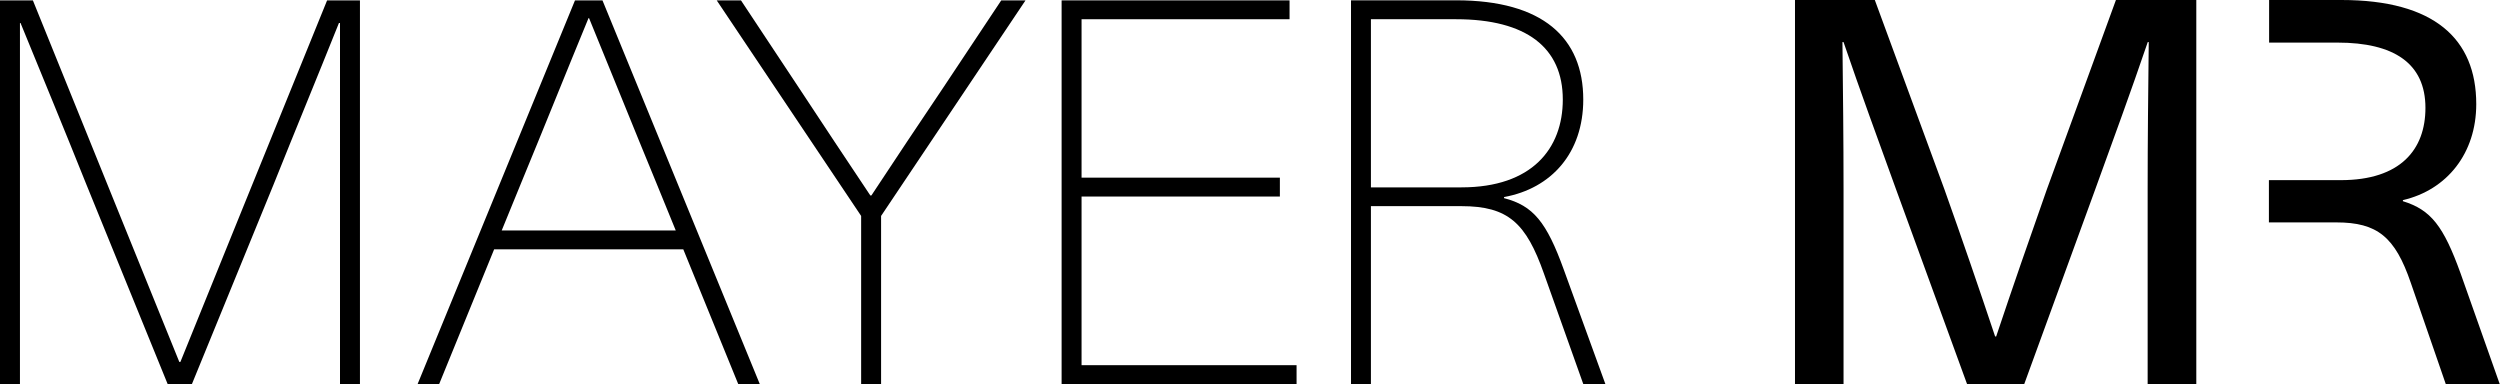
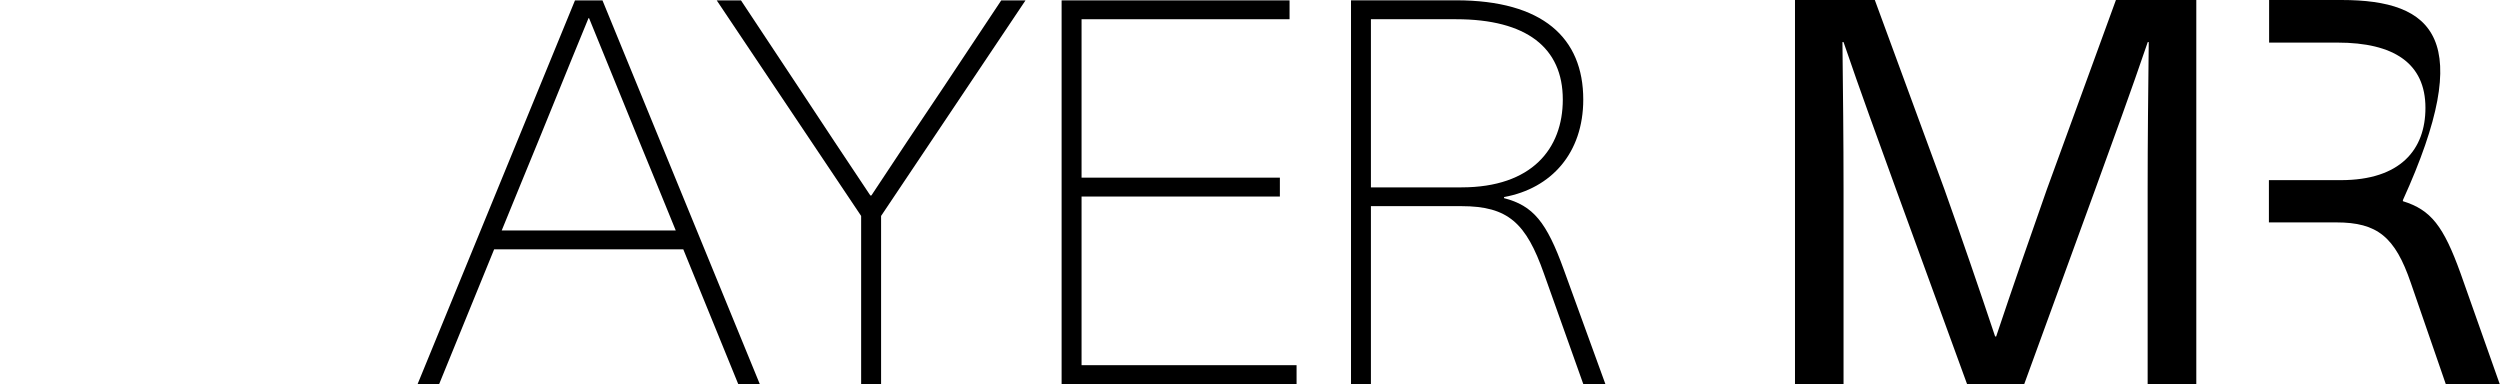
<svg xmlns="http://www.w3.org/2000/svg" viewBox="0 0 730.66 112.25">
  <defs>
    <style>.cls-1{fill:#000000;}</style>
  </defs>
  <title>Asset 1</title>
  <g id="Layer_2" data-name="Layer 2">
    <g id="Layer_1-2" data-name="Layer 1">
-       <path class="cls-1" d="M70.72,61.37l-18,44.42h-.31l-18-44.42L9.61.11H0V112.25H5.83V6.72H6C12.44,22.47,18.9,38.06,25.2,53.81L49,112.25h7.09L80,53.81c6.3-15.75,12.76-31.34,19.06-47.09h.31V112.25h5.83V.11H95.6Z" />
      <path class="cls-1" d="M168.05.11l-46,112.14h6.3l16.07-39.38h55.28l16.06,39.38h6.3L176.08.11ZM197.5,67.36H146.63L152.3,53.5C159.07,37.12,165.37,21.37,172,5.3h.16c6.61,16.07,12.91,31.82,19.68,48.2Z" />
      <path class="cls-1" d="M275.78,25.46c-7.09,10.56-14.17,21.11-21.1,31.66h-.32c-6.93-10.39-13.86-20.79-20.79-31.34L216.56.11h-7.09l42.21,63v49.14h5.83V63.11l42.21-63h-7.09Z" />
      <polygon class="cls-1" points="316.1 57.44 374.06 57.44 374.06 51.92 316.1 51.92 316.1 5.62 376.89 5.62 376.89 0.11 310.27 0.11 310.27 112.25 378.94 112.25 378.94 106.73 316.1 106.73 316.1 57.44" />
      <path class="cls-1" d="M439.58,57.91v-.32c13.86-2.52,23.15-12.91,23.15-28.5,0-18-11.81-29-37.17-29H394.85V112.25h5.82v-52h26.46c13.71,0,18.91,5,24.1,19.69l11.5,32.29h6.46L457.06,78.86C452,64.84,448.08,60.11,439.58,57.91Zm-38.91-3.15V5.62h24.89c20.63,0,31.19,8.35,31.19,23.47,0,14.33-9,25.67-29.62,25.67Z" />
-       <path class="cls-1" d="M719.15,79.93c-5-13.88-8.67-18.6-16.87-21.13v-.31c12.93-3,21.44-13.72,21.44-28.06C723.72,11.35,711.42,0,684.31,0H663.18V12.45h20c16.39,0,25.69,6,25.69,19.08,0,12.14-7.25,21.12-24.75,21.12h-21V65h19.71c12,0,17.18,4.26,21.76,17.66l10.24,29.64h15.77Z" />
+       <path class="cls-1" d="M719.15,79.93c-5-13.88-8.67-18.6-16.87-21.13v-.31C723.72,11.35,711.42,0,684.31,0H663.18V12.45h20c16.39,0,25.69,6,25.69,19.08,0,12.14-7.25,21.12-24.75,21.12h-21V65h19.71c12,0,17.18,4.26,21.76,17.66l10.24,29.64h15.77Z" />
      <path class="cls-1" d="M598.23,55.33c-5,14.19-10.09,28.85-14.82,43h-.31c-4.73-14.19-9.78-28.85-14.82-43L547.94,0H524.61V112.25H538.8V55.18c0-14.19-.16-28.54-.32-42.88h.32c4.89,14.34,10.09,28.53,15.29,42.88l20.81,57.07h16.71l20.81-57.07c5.2-14.35,10.41-28.54,15.29-42.88H628c-.16,14.34-.32,28.69-.32,42.88v57.07H641.9V0H618.41Z" />
    </g>
  </g>
</svg>